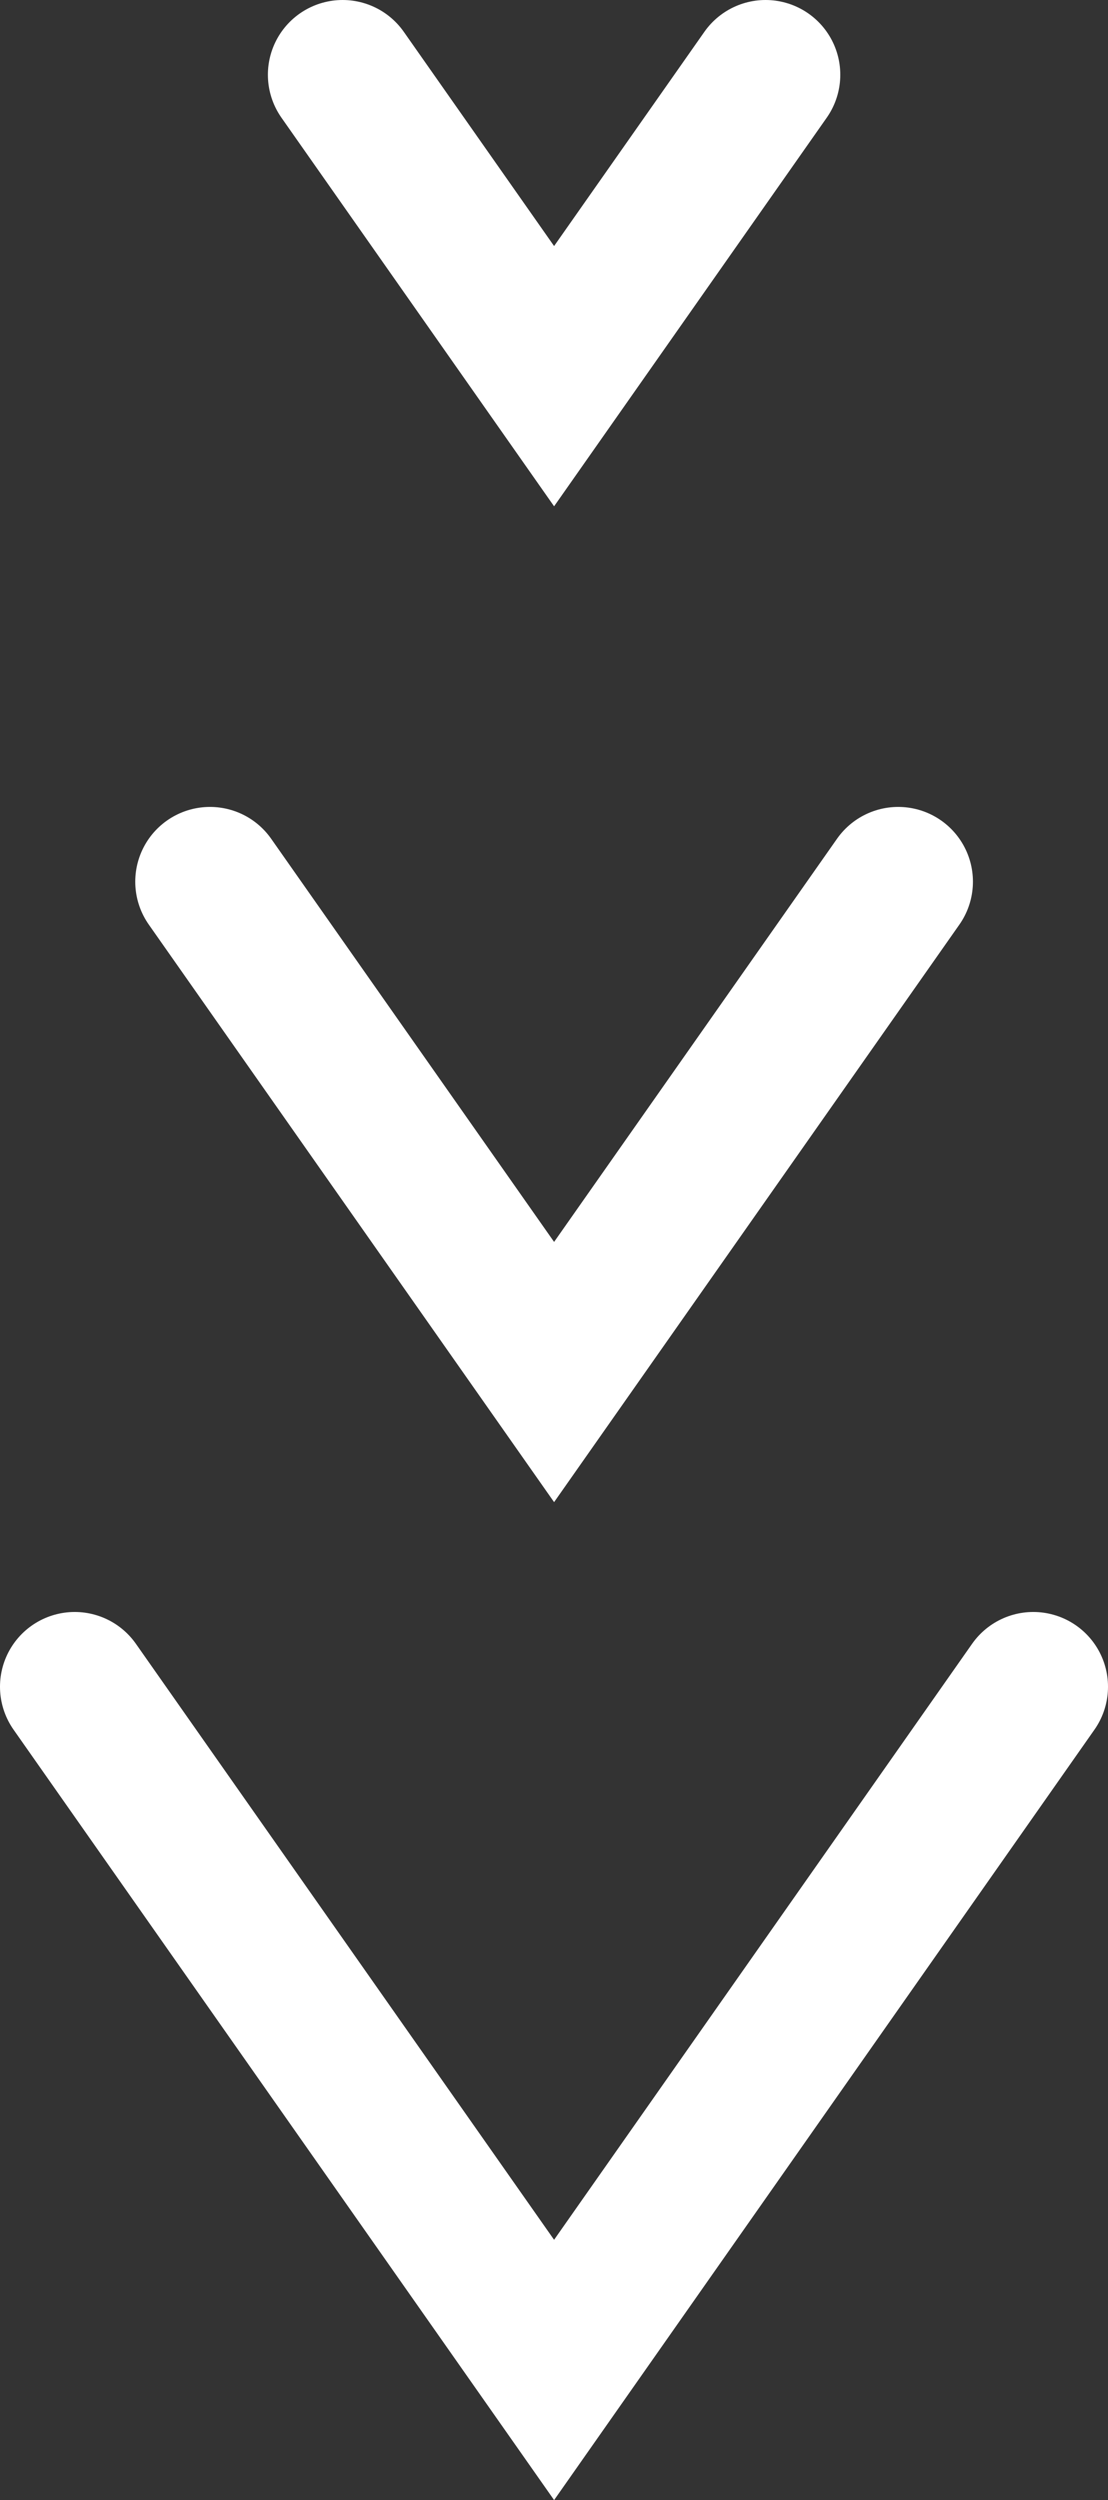
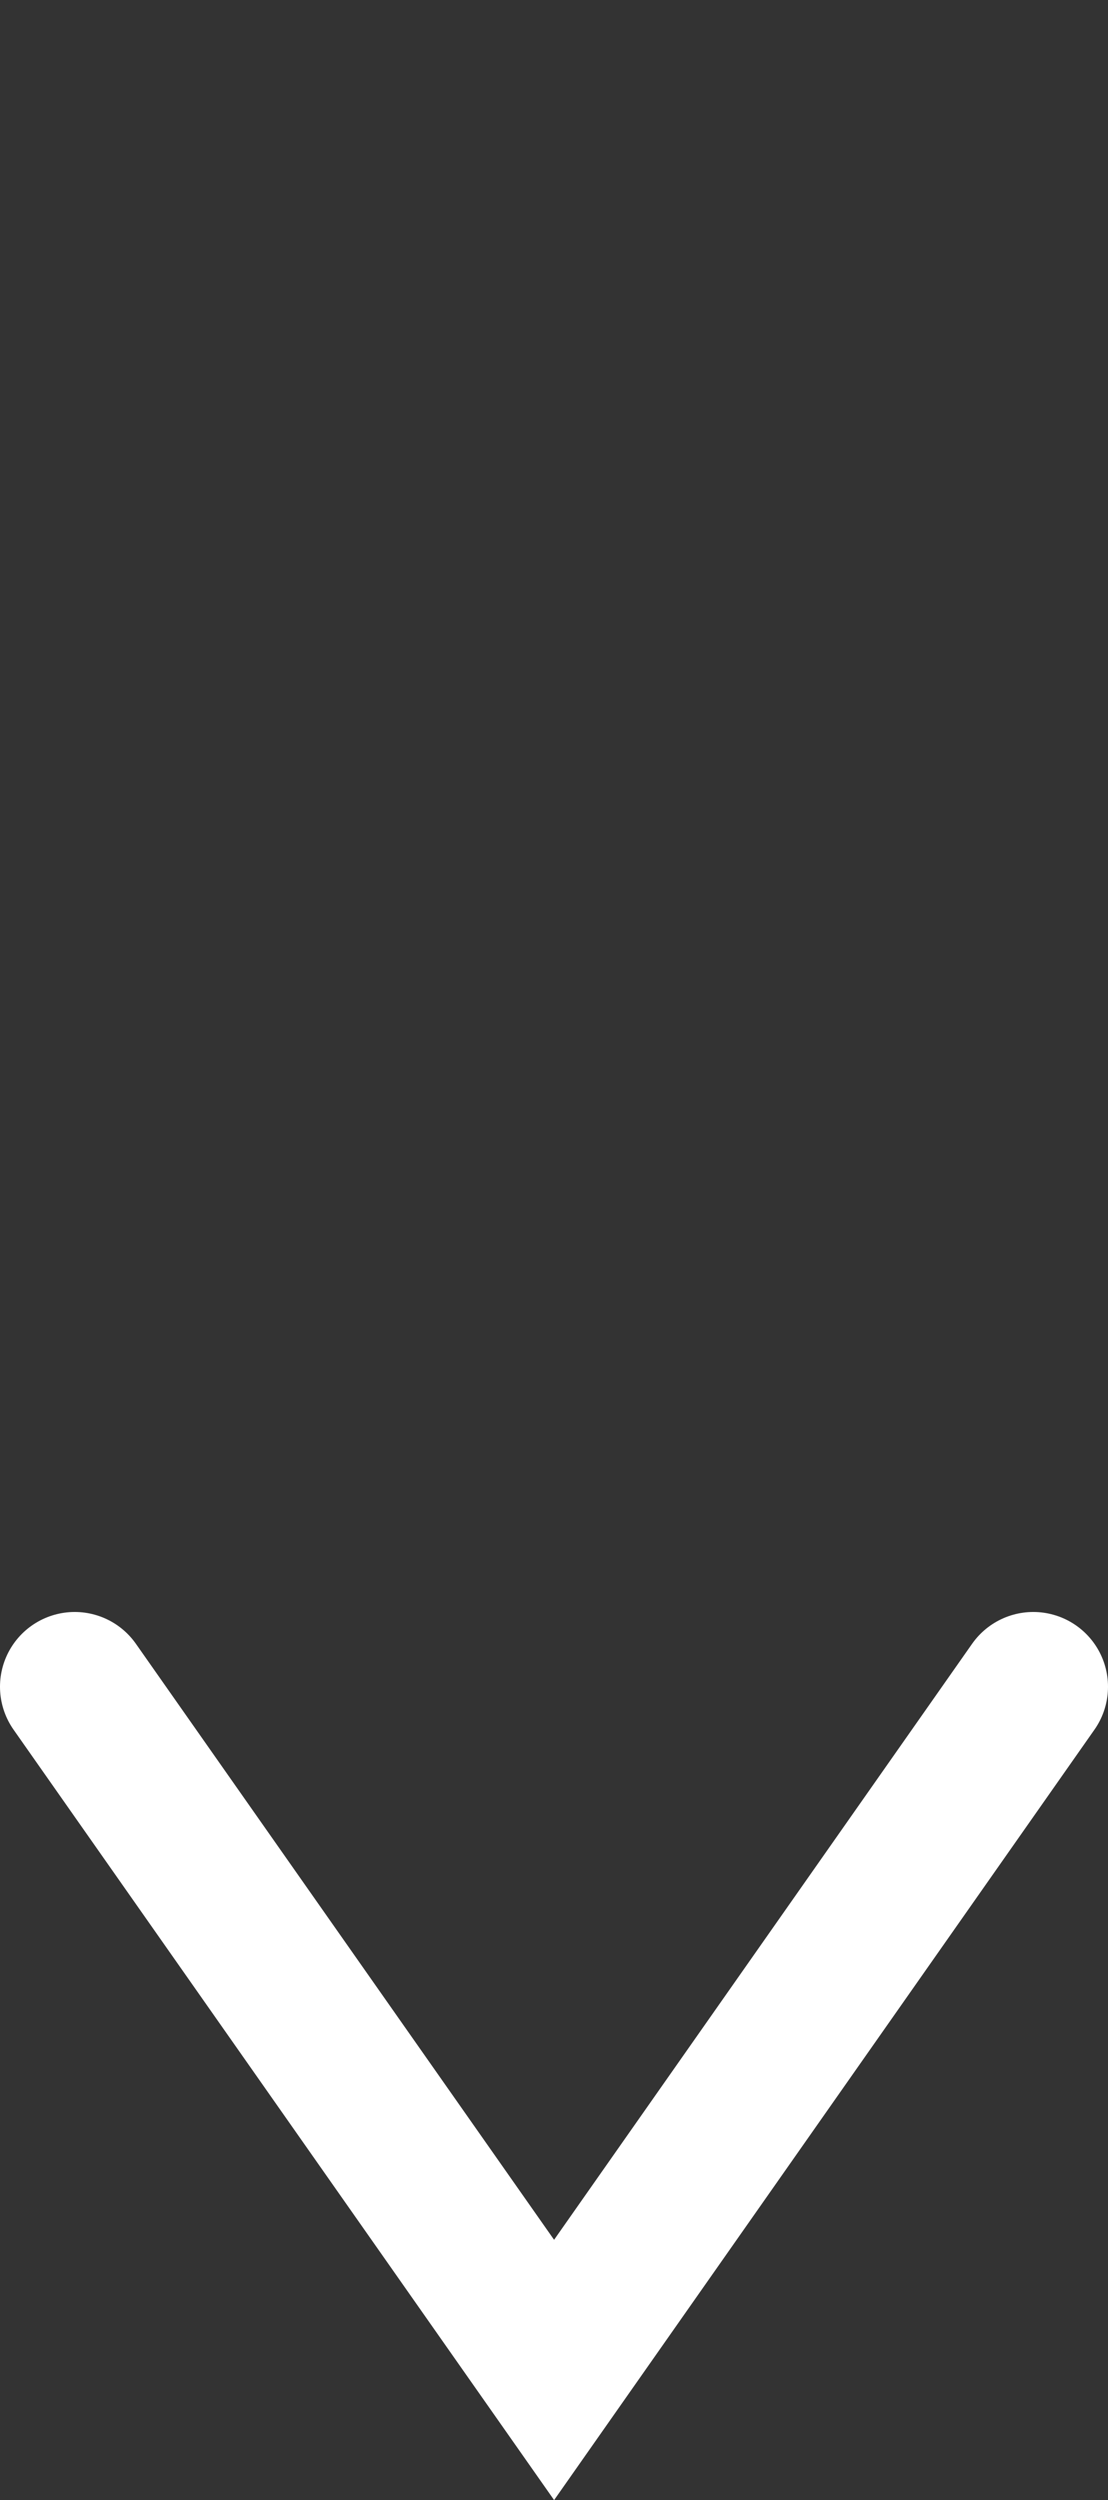
<svg xmlns="http://www.w3.org/2000/svg" viewBox="0 0 59.31 133.78">
  <rect x="0" y="0" width="59.31" height="133.78" fill="#333333" stroke="none" />
  <defs>
    <style>.cls-1{fill:none;stroke:#fff;stroke-linecap:round;stroke-miterlimit:10;stroke-width:8px;}</style>
  </defs>
  <title>Asset 3</title>
  <g id="Layer_2" data-name="Layer 2">
    <g id="Layer_1-2" data-name="Layer 1">
      <polyline class="cls-1" points="55.31 90.26 29.66 126.82 4 90.26" />
-       <polyline class="cls-1" points="48.08 47.18 29.66 73.42 11.24 47.18" />
-       <polyline class="cls-1" points="40.98 4 29.66 20.13 18.34 4" />
    </g>
  </g>
</svg>